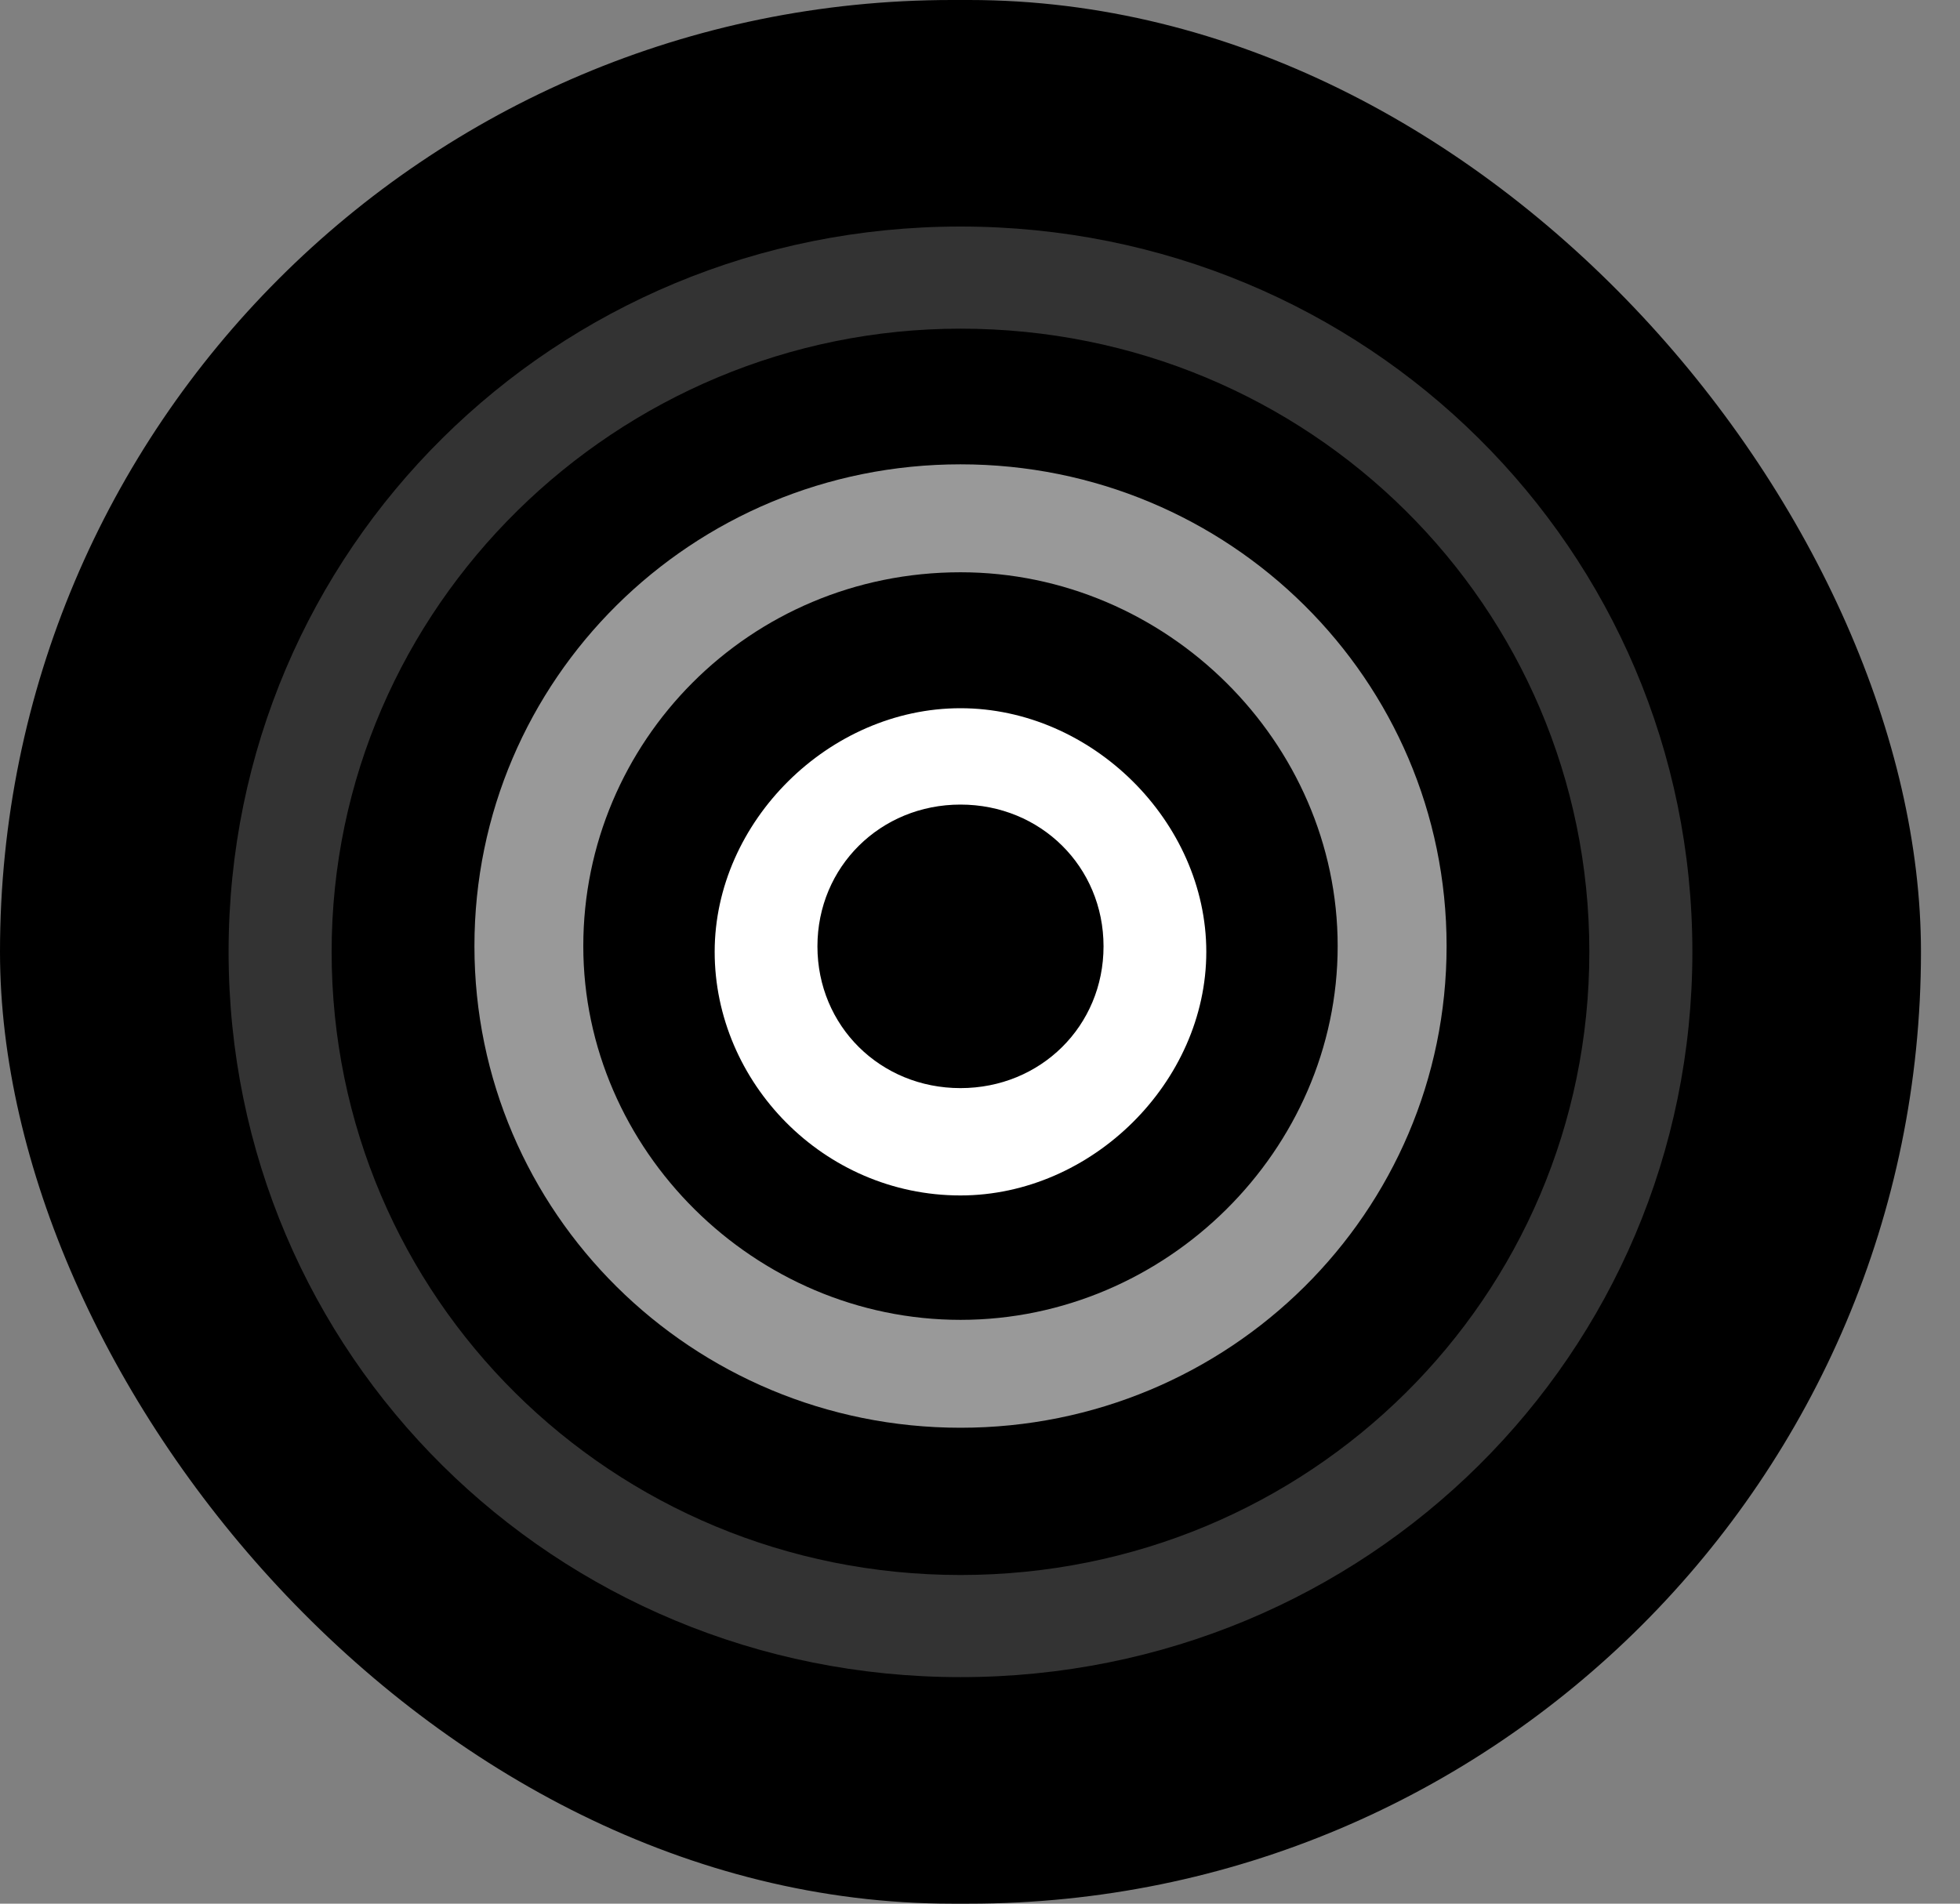
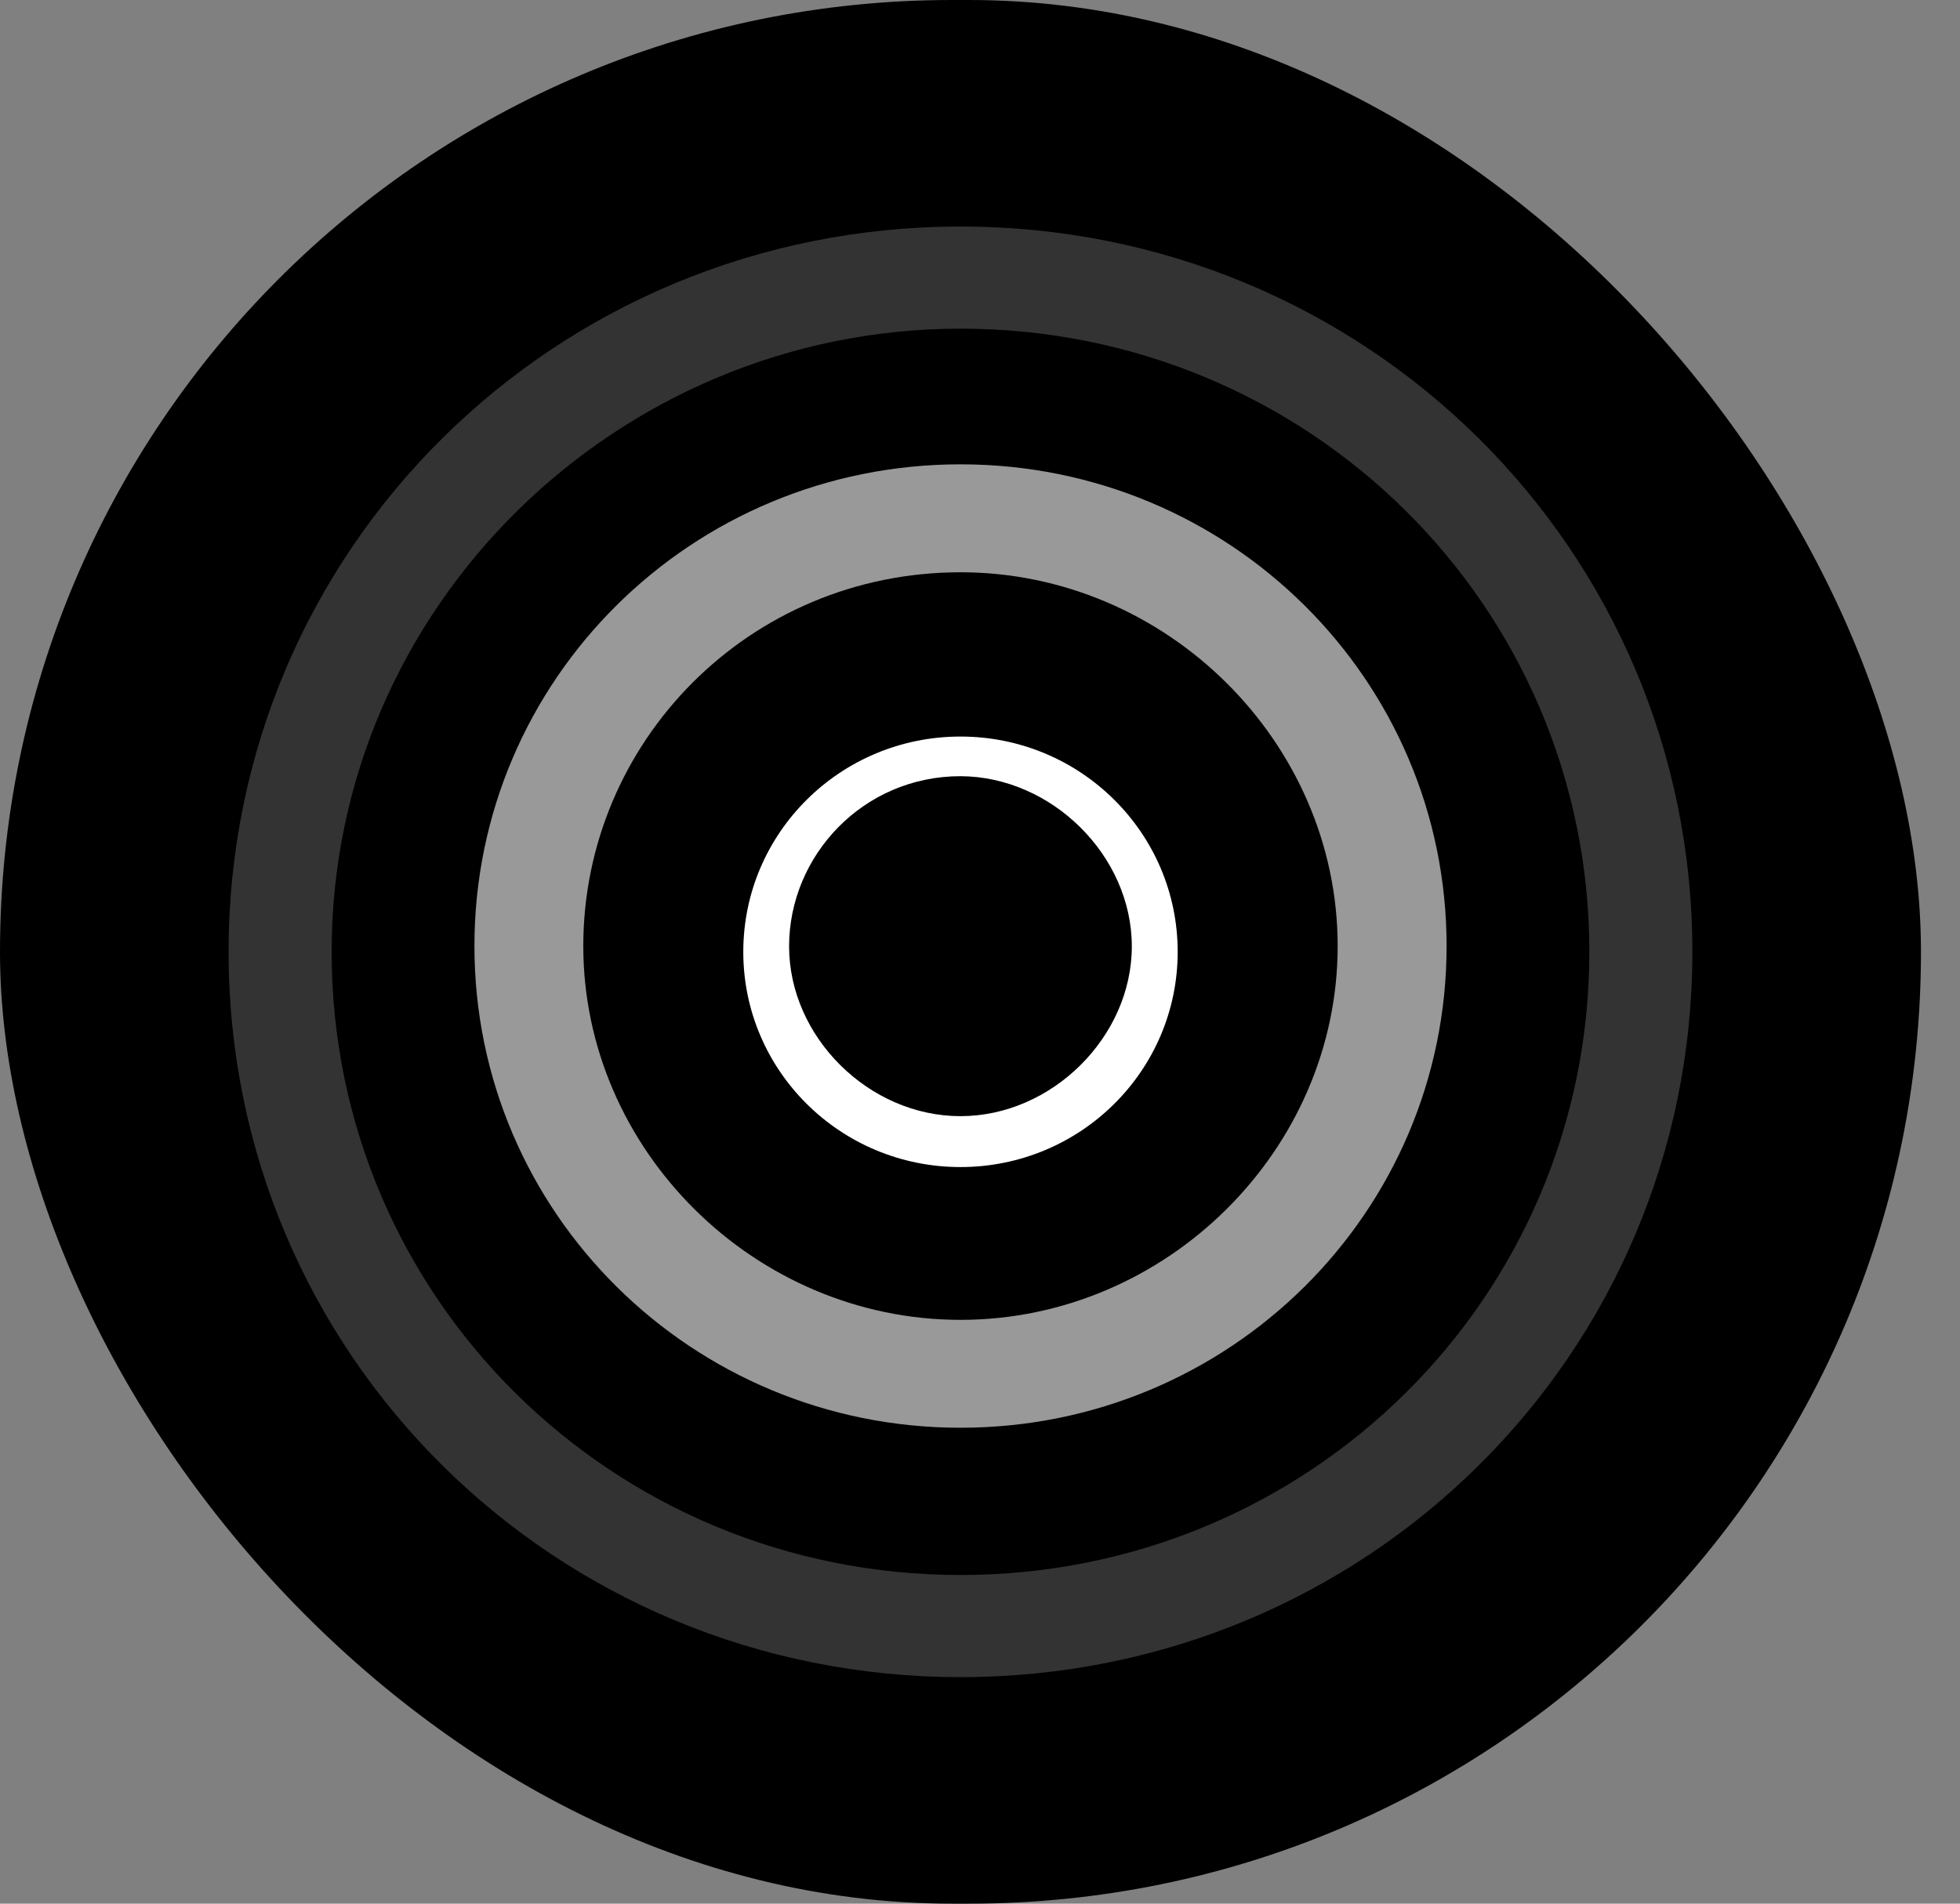
<svg xmlns="http://www.w3.org/2000/svg" width="35" height="34" viewBox="0 0 35 34" fill="none">
  <rect x="0" y="0" width="35" height="34" fill="#808080" stroke="none" />
  <rect width="34.303" height="34" rx="17" fill="black" />
  <g opacity="0.2">
    <path d="M17.151 29.448C10.207 29.448 4.593 23.883 4.593 17C4.593 10.117 10.207 4.552 17.151 4.552C24.096 4.552 29.71 10.117 29.71 17C29.71 23.883 24.096 29.448 17.151 29.448ZM17.151 5.363C10.718 5.363 5.411 10.525 5.411 17C5.411 23.474 10.619 28.636 17.151 28.636C23.684 28.636 28.892 23.474 28.892 17C28.892 10.525 23.684 5.363 17.151 5.363Z" fill="white" />
    <path d="M17.152 29.954C9.905 29.954 4.082 24.188 4.082 17C4.082 9.812 9.905 4.046 17.152 4.046C24.398 4.046 30.221 9.812 30.221 17C30.221 24.188 24.403 29.954 17.152 29.954ZM17.152 5.87C11.026 5.87 5.922 10.83 5.922 17C5.922 23.17 10.927 28.13 17.152 28.13C23.376 28.13 28.381 23.17 28.381 17C28.381 10.83 23.376 5.87 17.152 5.87Z" fill="white" />
  </g>
  <g opacity="0.6">
    <path d="M17.152 24.994C12.658 24.994 8.982 21.351 8.982 16.896C8.982 12.442 12.658 8.8 17.152 8.8C21.645 8.8 25.321 12.442 25.321 16.896C25.321 21.351 21.645 24.994 17.152 24.994ZM17.152 9.714C13.169 9.714 9.905 12.954 9.905 16.896C9.905 20.839 13.174 24.079 17.152 24.079C21.129 24.079 24.398 20.839 24.398 16.896C24.398 12.954 21.129 9.714 17.152 9.714Z" fill="white" />
    <path d="M17.152 25.5C12.355 25.5 8.472 21.655 8.472 16.897C8.472 12.138 12.35 8.293 17.152 8.293C21.953 8.293 25.832 12.138 25.832 16.897C25.832 21.655 21.953 25.5 17.152 25.5ZM17.152 10.221C13.372 10.221 10.416 13.254 10.416 16.897C10.416 20.539 13.476 23.573 17.152 23.573C20.827 23.573 23.887 20.539 23.887 16.897C23.887 13.254 20.827 10.221 17.152 10.221Z" fill="white" />
  </g>
  <path d="M17.151 20.844C15.008 20.844 13.273 19.124 13.273 17C13.273 14.876 15.008 13.155 17.151 13.155C19.294 13.155 21.03 14.876 21.03 17C21.03 19.124 19.294 20.844 17.151 20.844ZM17.151 13.863C15.415 13.863 14.091 15.279 14.091 16.902C14.091 18.524 15.519 19.935 17.151 19.935C18.783 19.935 20.211 18.519 20.211 16.902C20.211 15.284 18.783 13.869 17.151 13.863Z" fill="white" />
-   <path d="M17.151 21.351C14.701 21.351 12.762 19.325 12.762 17C12.762 14.675 14.805 12.649 17.151 12.649C19.497 12.649 21.541 14.675 21.541 17C21.541 19.325 19.497 21.351 17.151 21.351ZM17.151 14.37C15.723 14.37 14.597 15.481 14.597 16.902C14.597 18.323 15.718 19.434 17.151 19.434C18.585 19.434 19.706 18.323 19.706 16.902C19.706 15.481 18.585 14.37 17.151 14.37Z" fill="white" />
</svg>